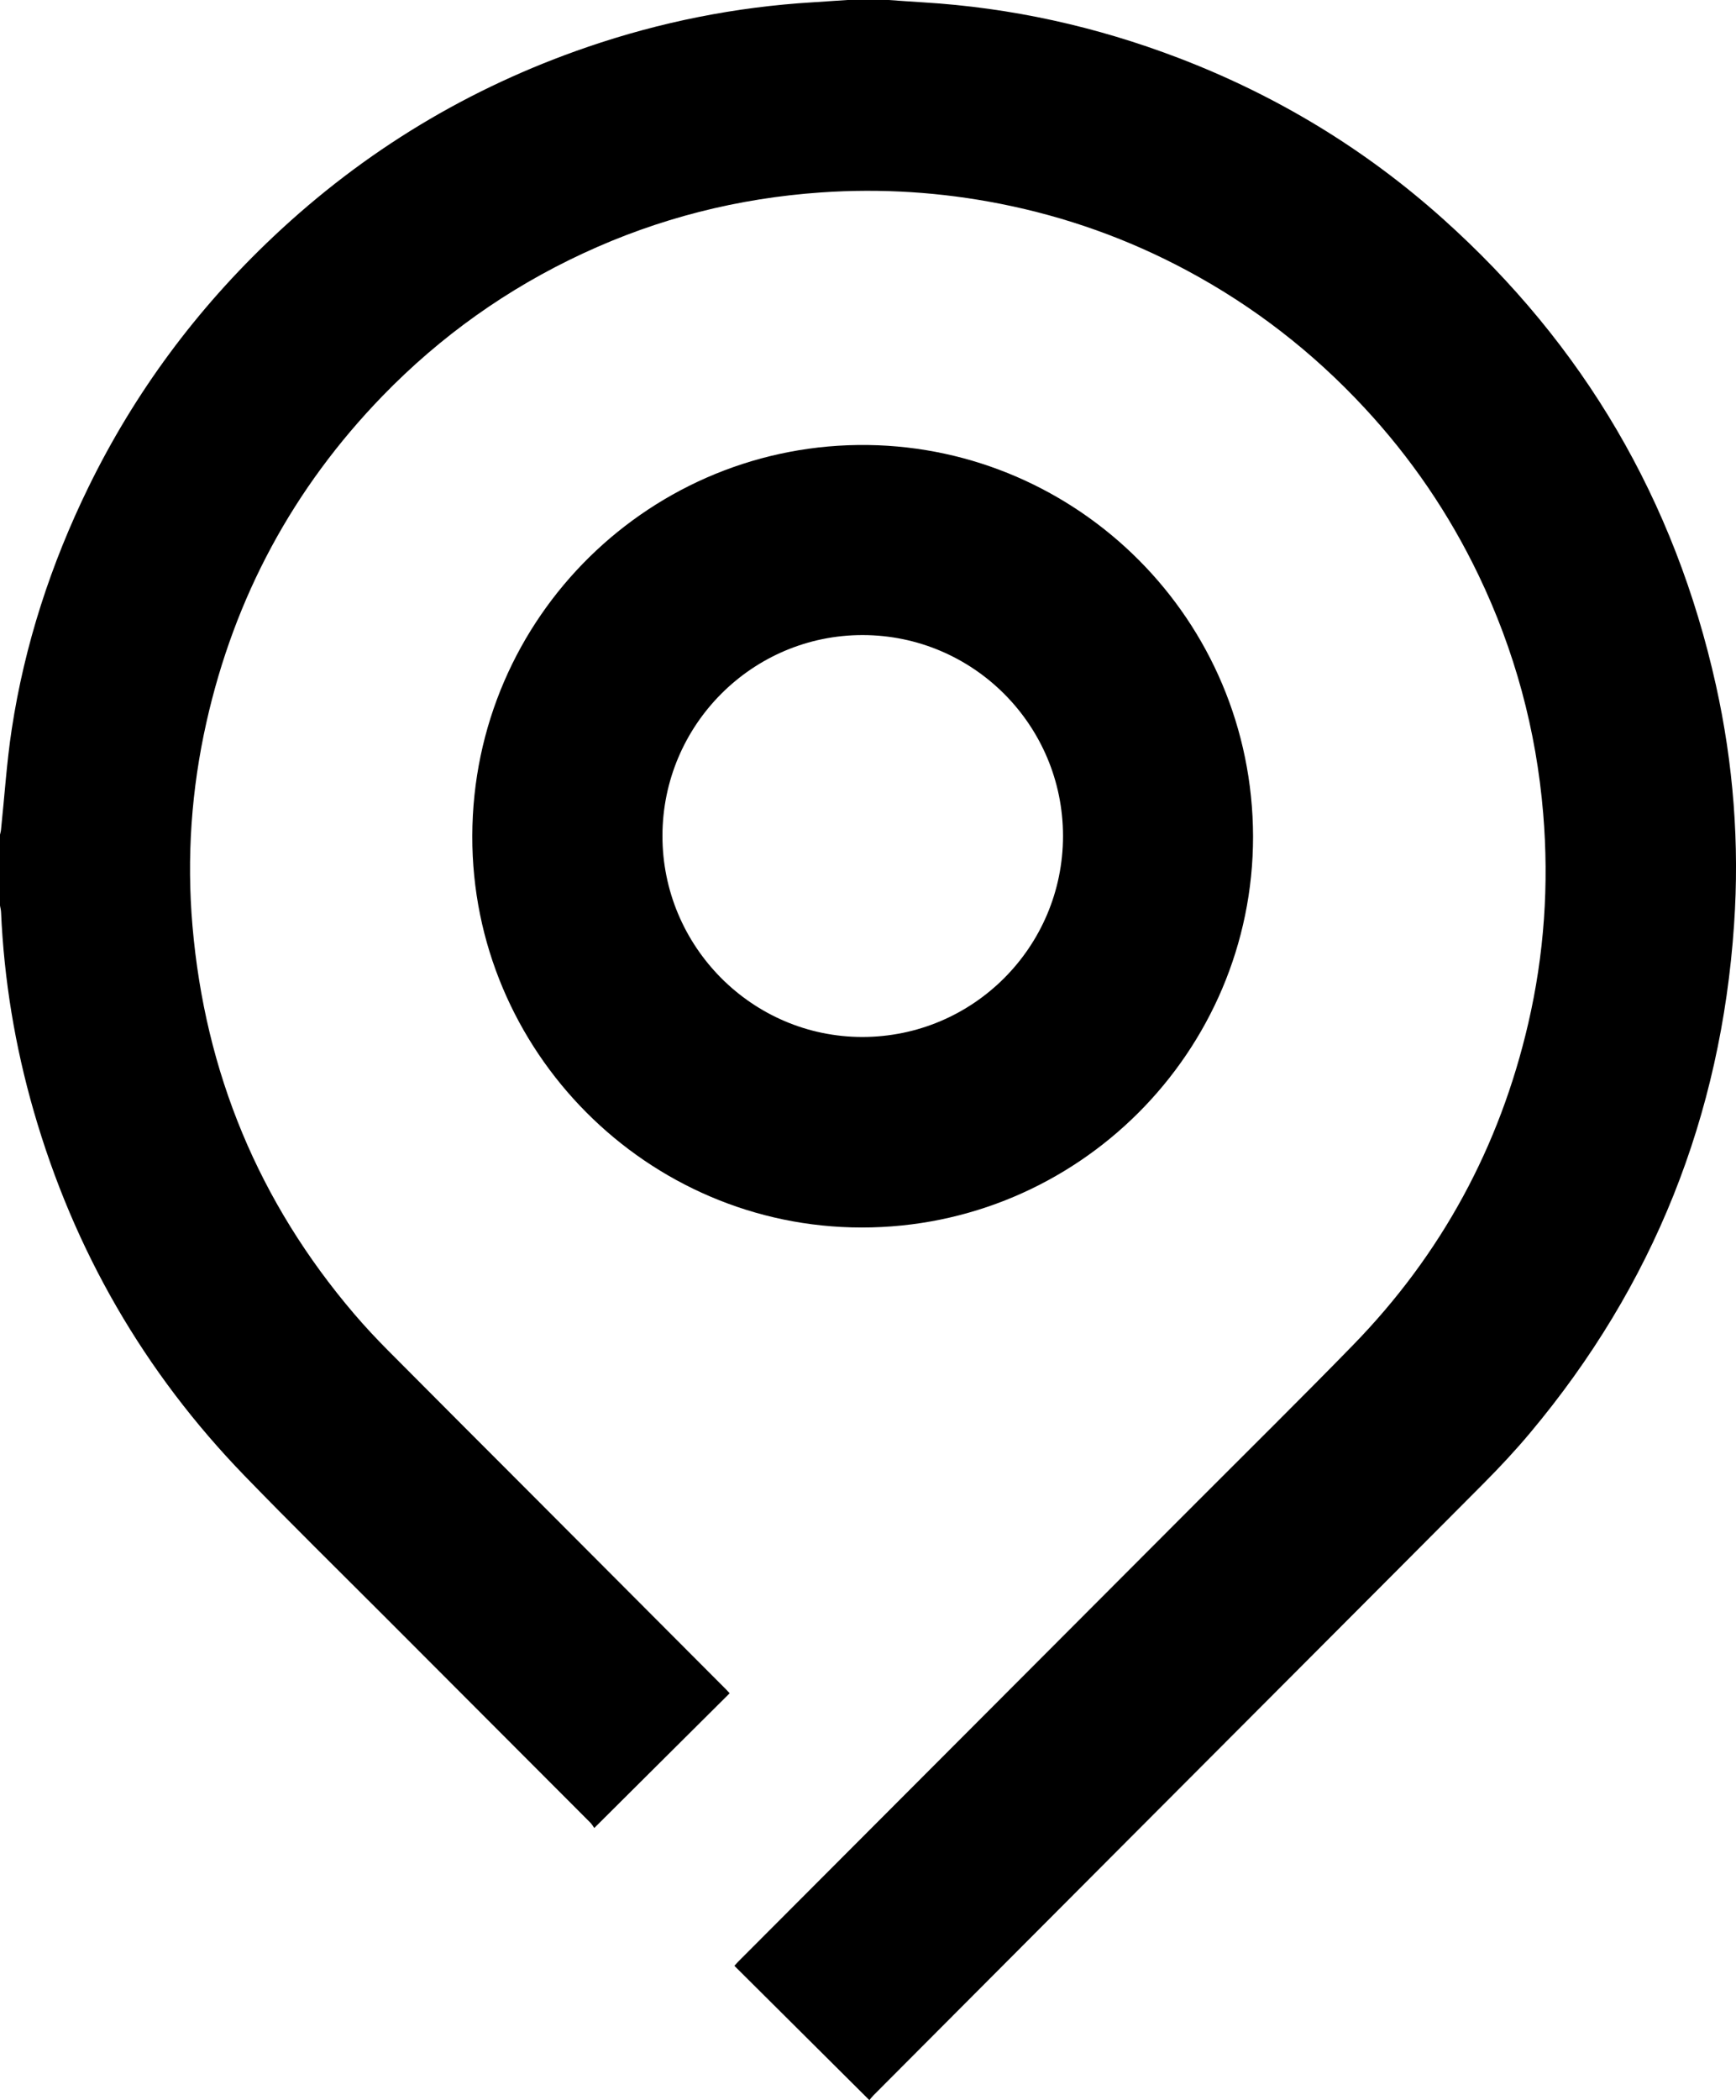
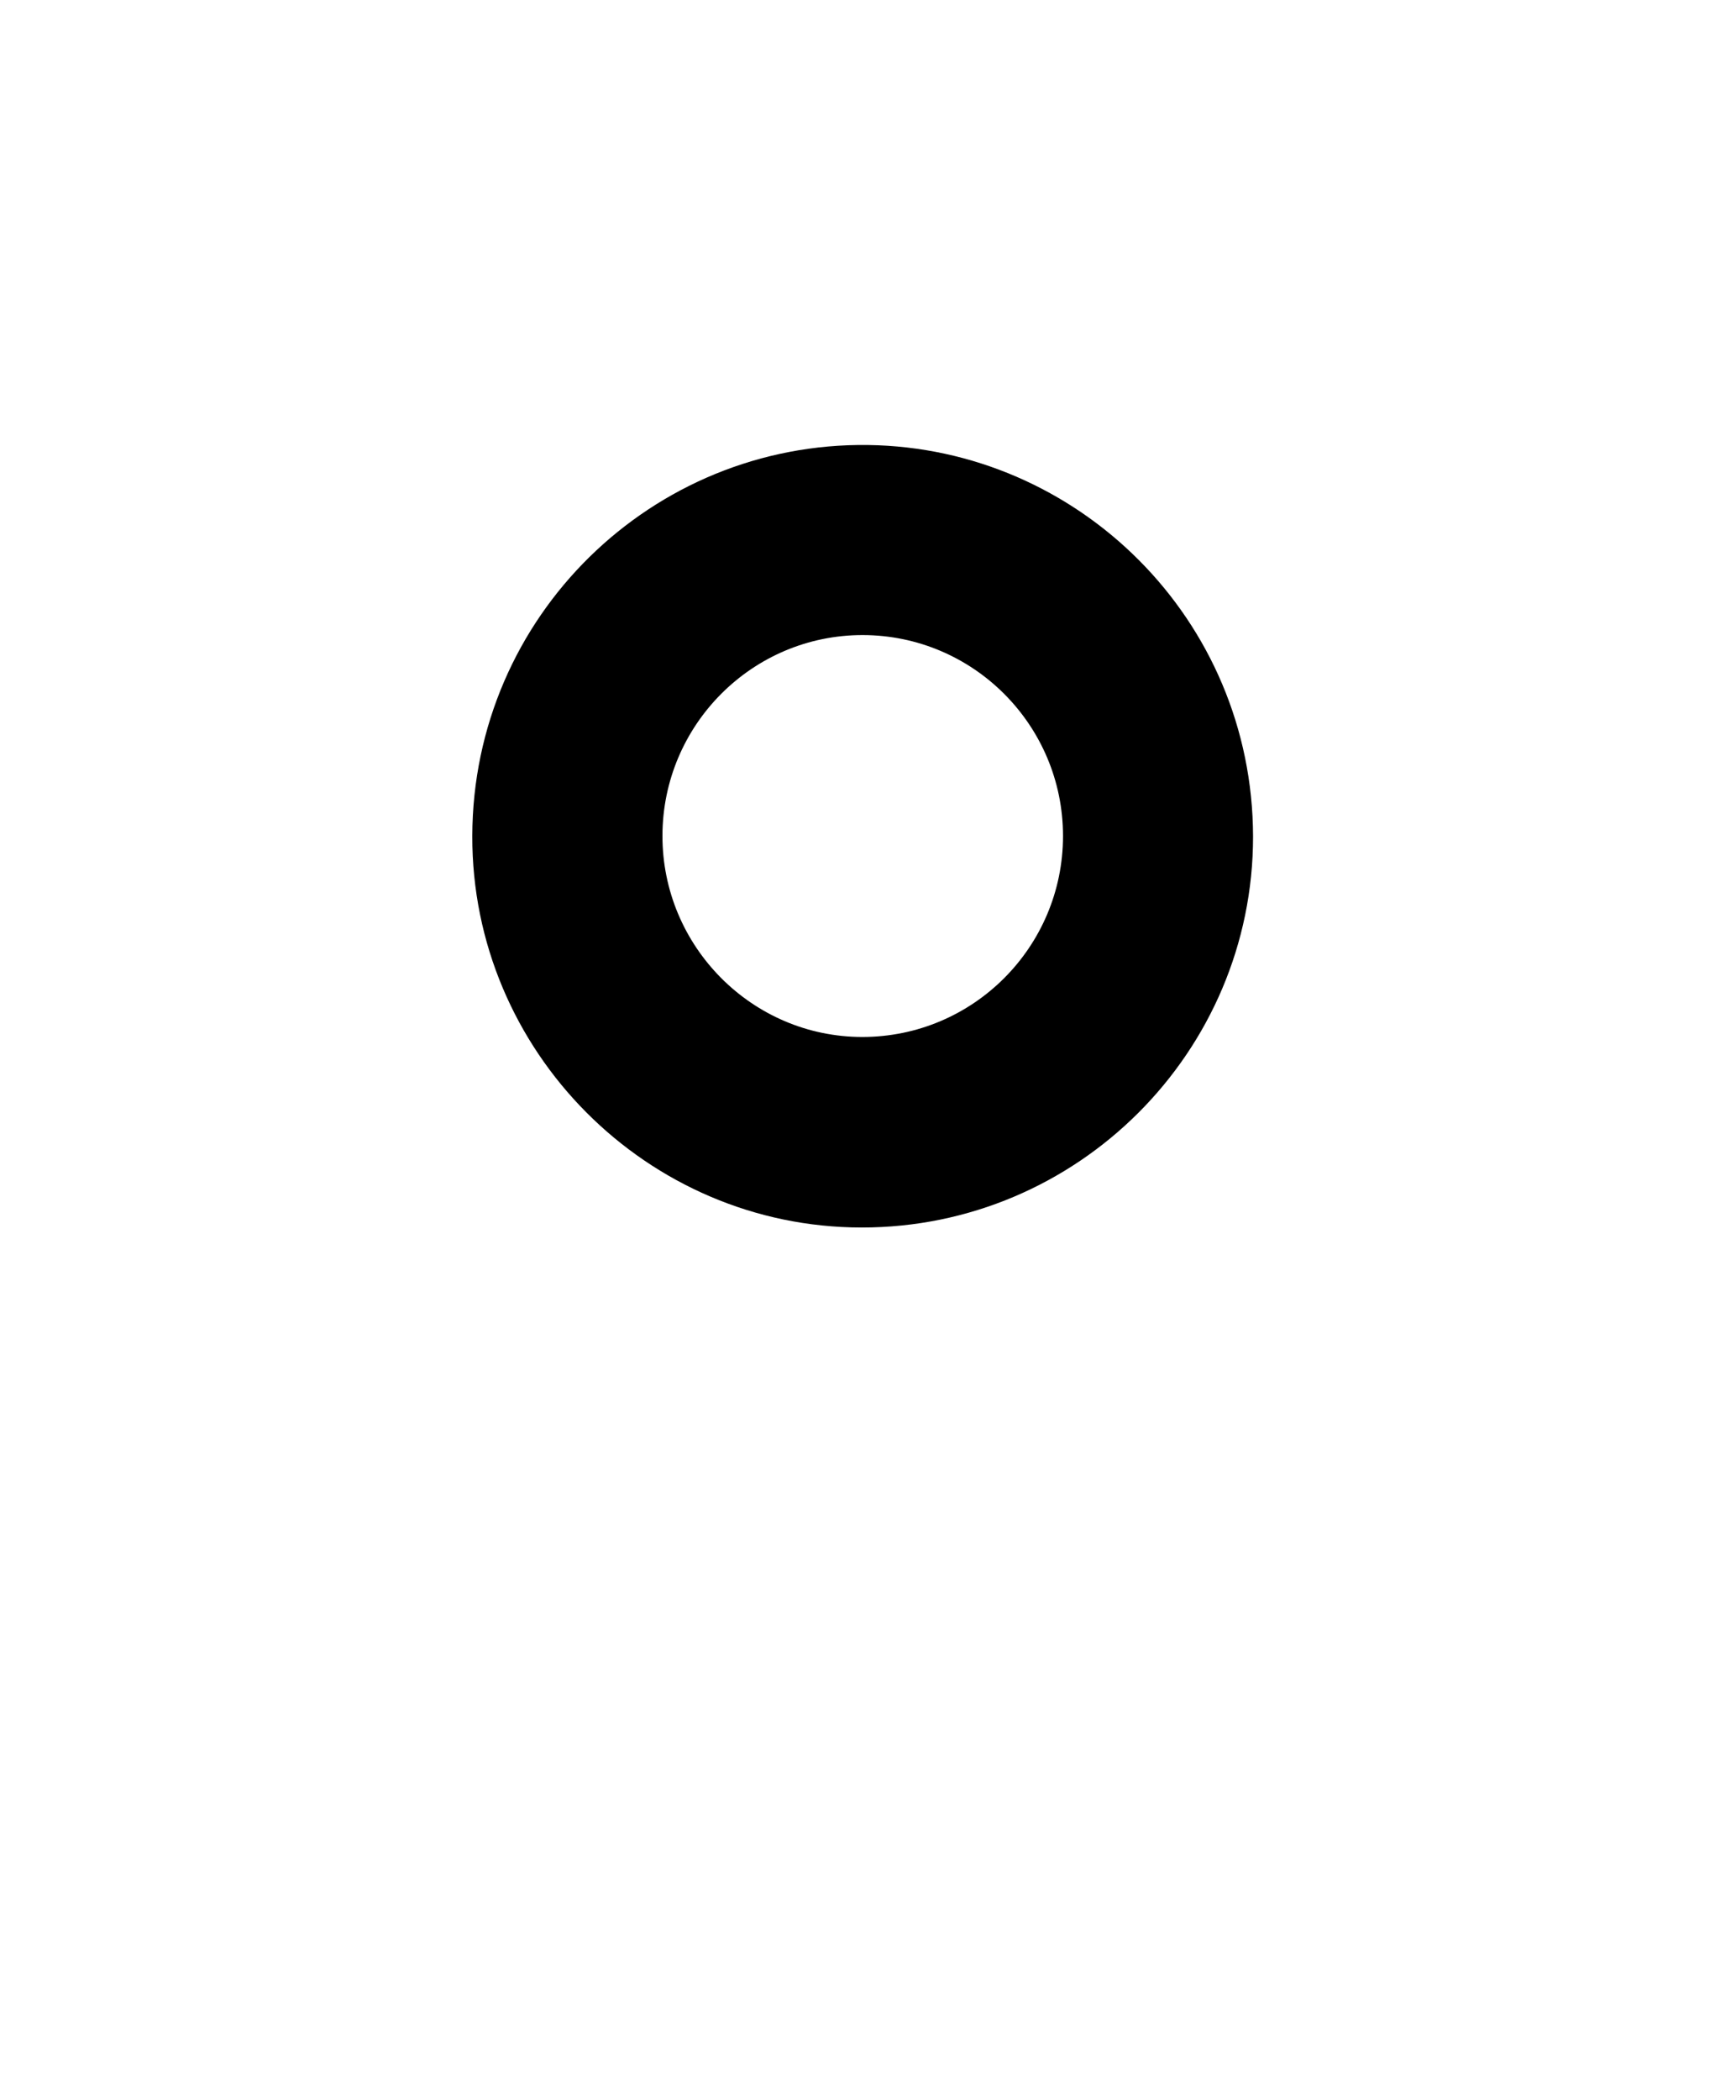
<svg xmlns="http://www.w3.org/2000/svg" version="1.1" id="Layer_1" x="0px" y="0px" width="46.612px" height="56.366px" viewBox="0 0 46.612 56.366" enable-background="new 0 0 46.612 56.366" xml:space="preserve">
-   <path fill-rule="evenodd" clip-rule="evenodd" d="M23.856,0c0.309,0.021,0.618,0.044,0.928,0.063  c2.365,0.143,4.651,0.648,6.863,1.494c2.628,1.005,4.999,2.439,7.094,4.315c3.782,3.384,6.229,7.558,7.331,12.513  c0.471,2.118,0.636,4.266,0.488,6.431c-0.349,5.136-2.163,9.69-5.474,13.639c-0.399,0.477-0.826,0.933-1.265,1.374  c-3.212,3.227-6.431,6.446-9.646,9.669c-2.242,2.246-4.482,4.494-6.723,6.741c-0.044,0.044-0.082,0.096-0.109,0.128  c-1.217-1.211-2.418-2.405-3.625-3.606c0.028-0.03,0.065-0.072,0.105-0.113c0.946-0.947,1.892-1.895,2.837-2.842  c3.16-3.165,6.319-6.329,9.479-9.495c1.398-1.401,2.808-2.791,4.189-4.208c2.373-2.435,3.937-5.318,4.705-8.631  c0.431-1.858,0.56-3.738,0.402-5.637c-0.186-2.24-0.764-4.375-1.738-6.402c-0.792-1.649-1.813-3.144-3.058-4.484  c-1.384-1.492-2.971-2.725-4.766-3.687c-1.579-0.847-3.25-1.443-5.008-1.791c-1.593-0.315-3.201-0.418-4.821-0.306  c-2.23,0.154-4.363,0.694-6.393,1.638c-2.03,0.944-3.826,2.222-5.383,3.828c-2.396,2.473-3.97,5.394-4.725,8.754  c-0.405,1.803-0.533,3.628-0.375,5.467c0.338,3.933,1.779,7.413,4.346,10.418c0.285,0.333,0.585,0.654,0.893,0.964  c1.264,1.274,2.535,2.541,3.803,3.812c1.761,1.764,3.521,3.529,5.282,5.294c0.036,0.036,0.07,0.074,0.1,0.106  c-1.206,1.2-2.407,2.394-3.636,3.617c-0.024-0.034-0.059-0.096-0.107-0.145c-1.842-1.846-3.687-3.69-5.529-5.537  c-1.252-1.253-2.517-2.495-3.749-3.767c-2.703-2.789-4.588-6.058-5.665-9.79c-0.504-1.747-0.798-3.529-0.878-5.346  C0.025,24.421,0.01,24.364,0,24.307c0-0.635,0-1.27,0-1.904c0.009-0.044,0.023-0.087,0.027-0.132  c0.095-0.899,0.152-1.805,0.288-2.698c0.346-2.271,1.052-4.435,2.06-6.498C3.619,10.531,5.28,8.294,7.34,6.352  c2.443-2.304,5.253-4,8.429-5.089c1.963-0.673,3.98-1.076,6.052-1.201C22.131,0.043,22.439,0.021,22.749,0  C23.118,0,23.487,0,23.856,0z" />
  <path fill-rule="evenodd" clip-rule="evenodd" d="M33.645,22.453c0,5.787-4.717,10.496-10.509,10.493  c-5.758-0.003-10.471-4.732-10.455-10.511c0.016-5.9,4.838-10.57,10.629-10.491C28.938,12.021,33.631,16.612,33.645,22.453z   M23.166,17.045c-2.963-0.004-5.375,2.411-5.379,5.386c-0.004,2.972,2.408,5.4,5.366,5.401c2.976,0,5.389-2.416,5.389-5.396  C28.541,19.464,26.134,17.05,23.166,17.045z" />
</svg>